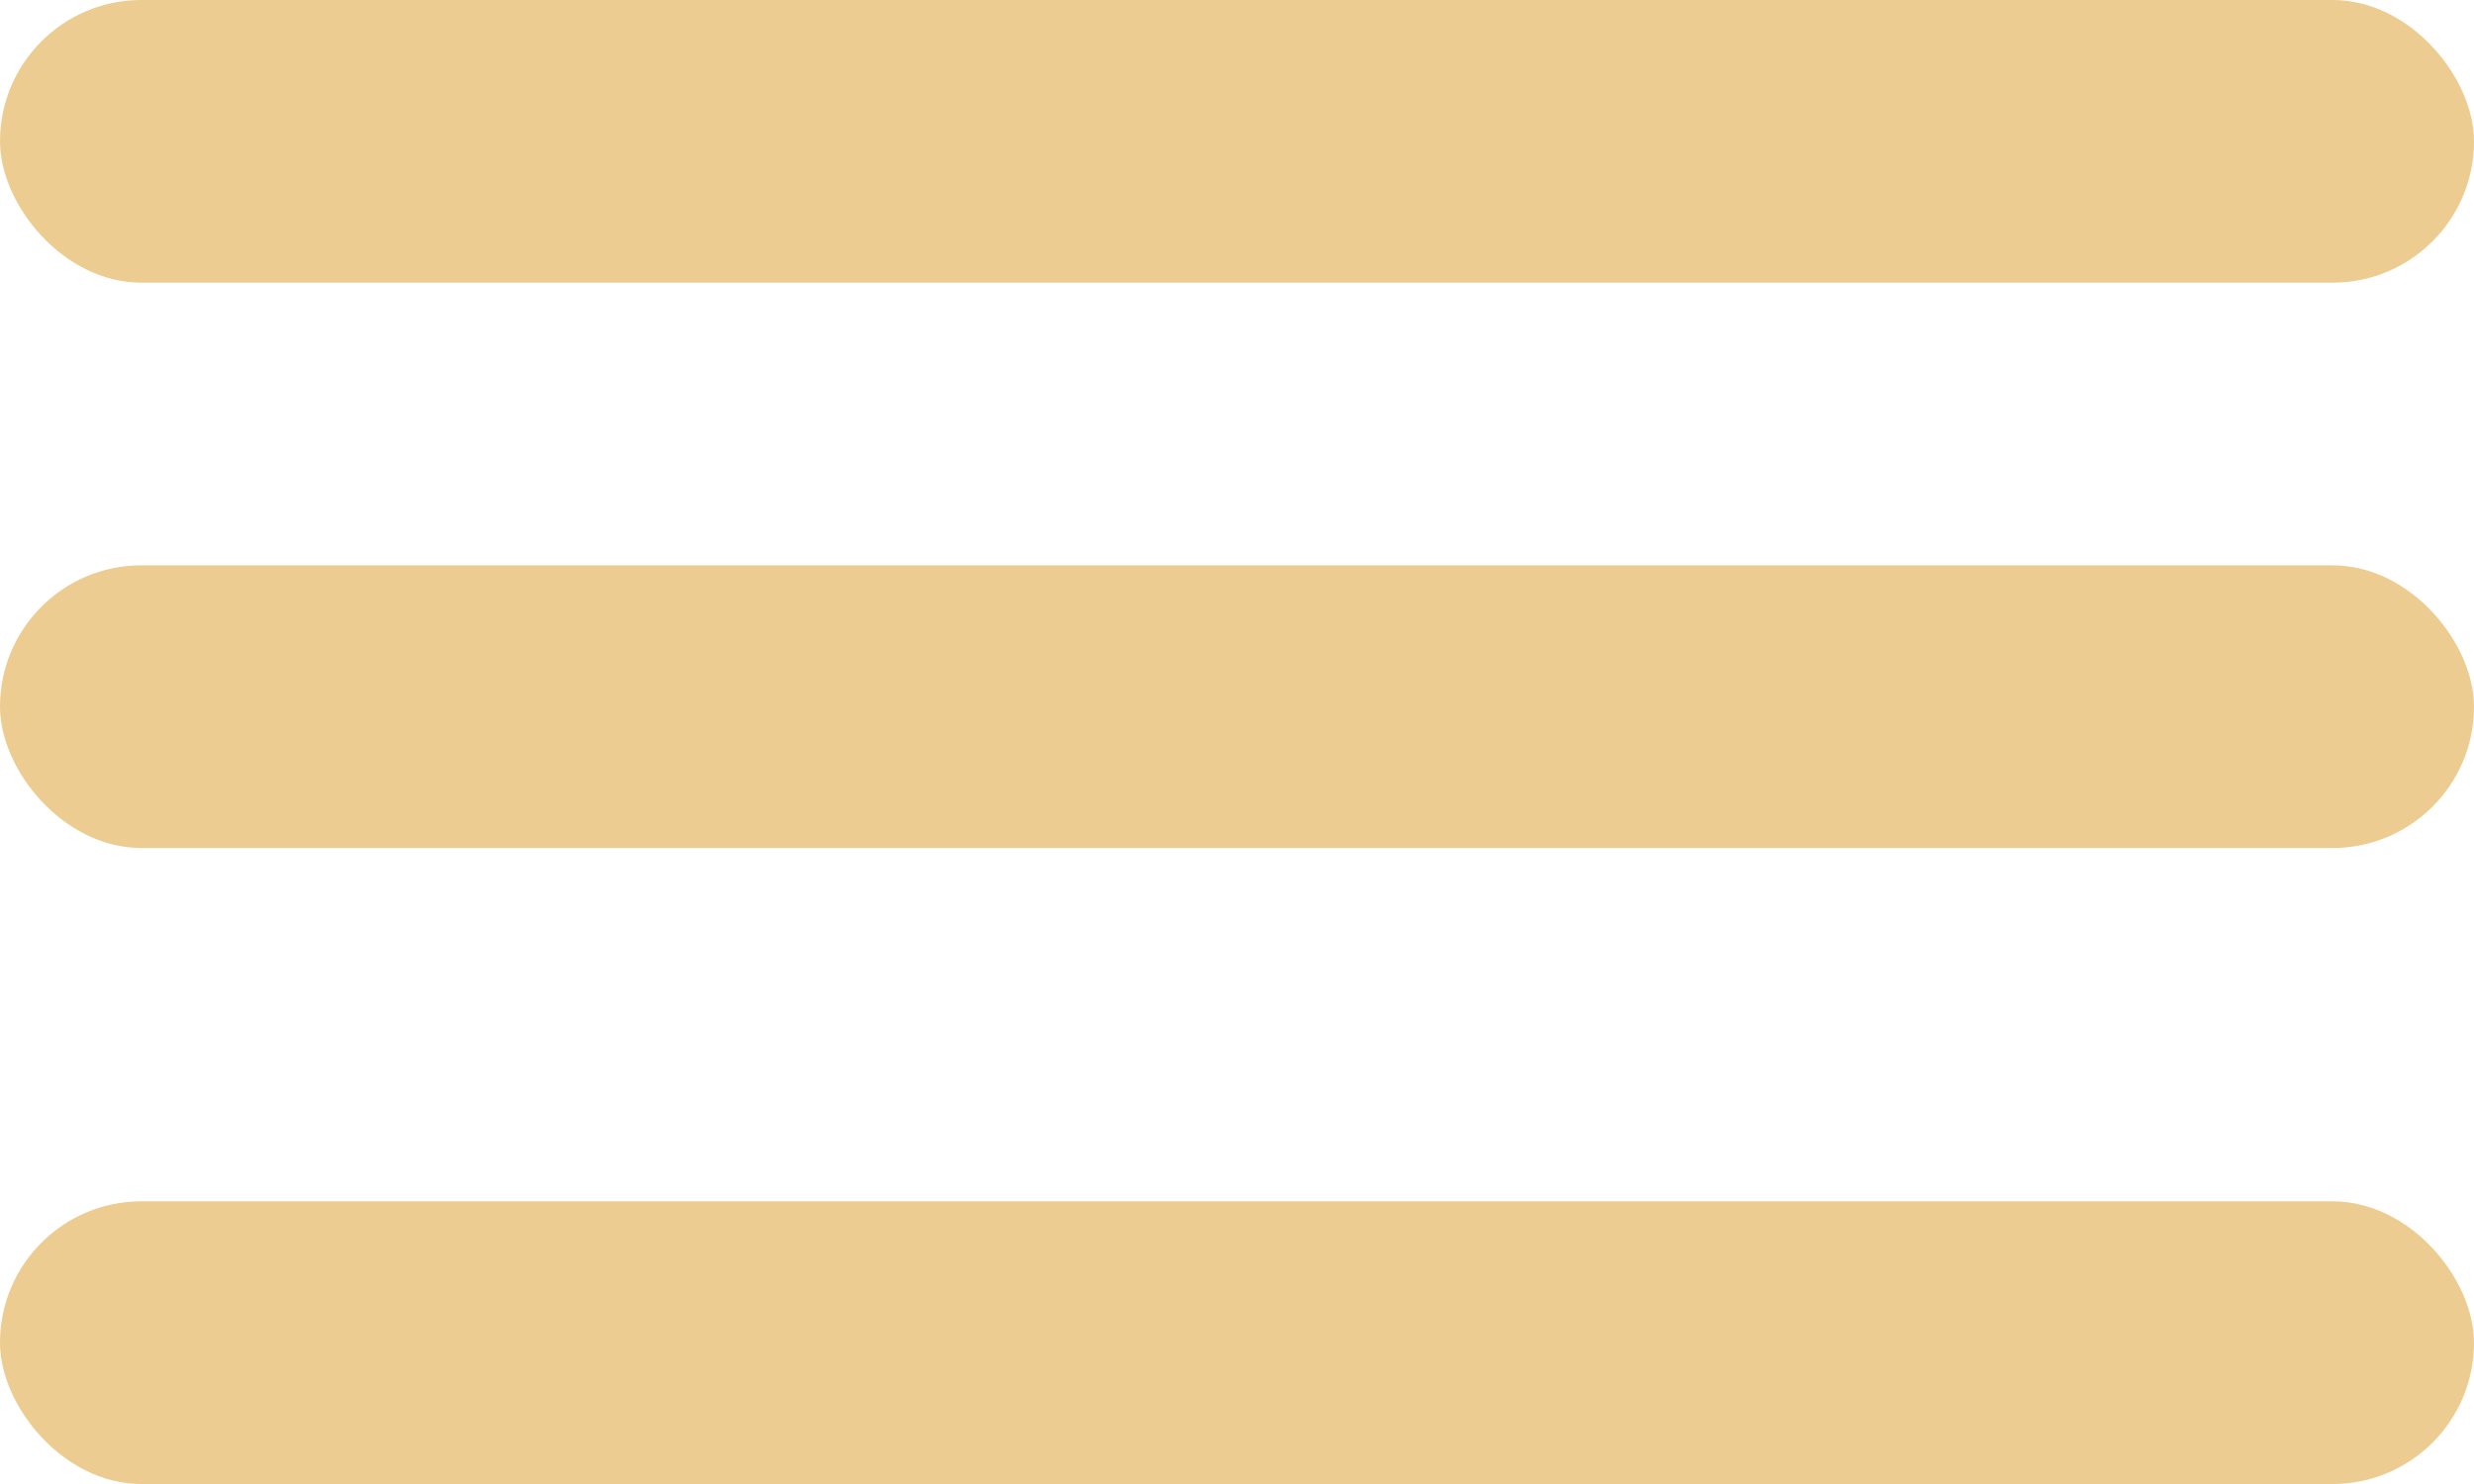
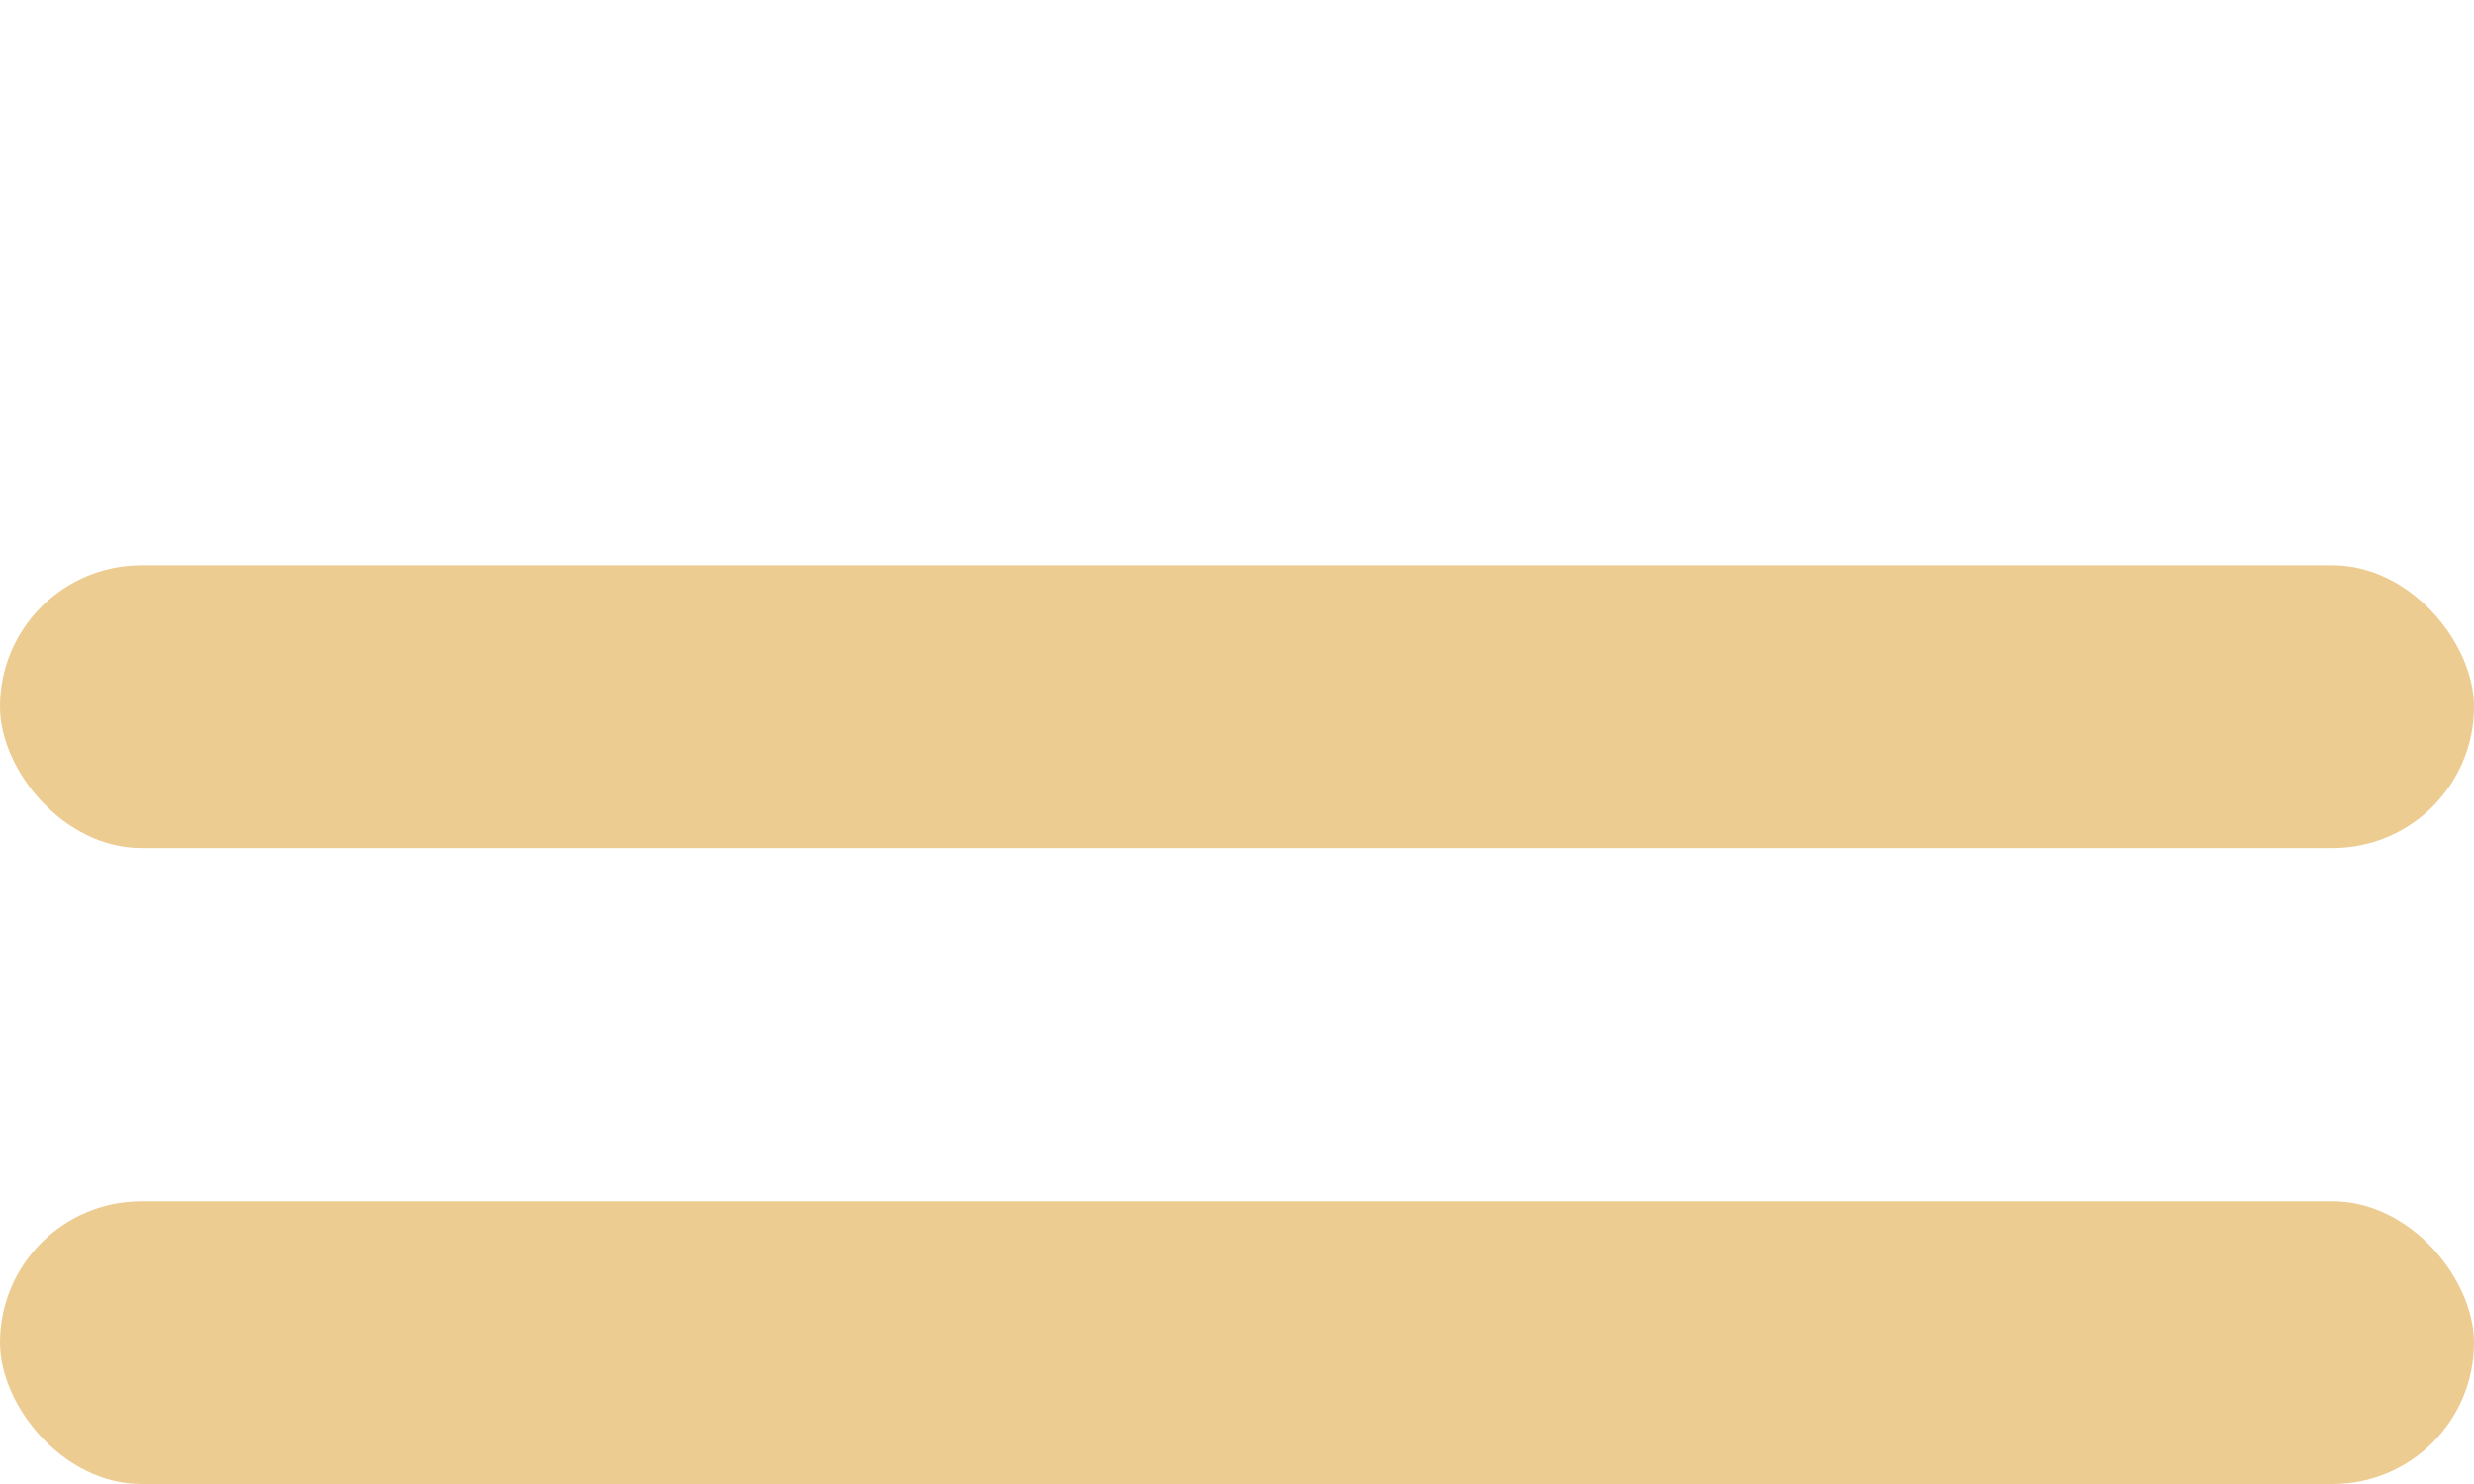
<svg xmlns="http://www.w3.org/2000/svg" width="35" height="21" viewBox="0 0 35 21" fill="none">
-   <rect width="35" height="4" rx="2" fill="#ECCC91" />
  <rect y="8" width="35" height="4" rx="2" fill="#ECCC91" />
  <rect y="17" width="35" height="4" rx="2" fill="#ECCC91" />
</svg>